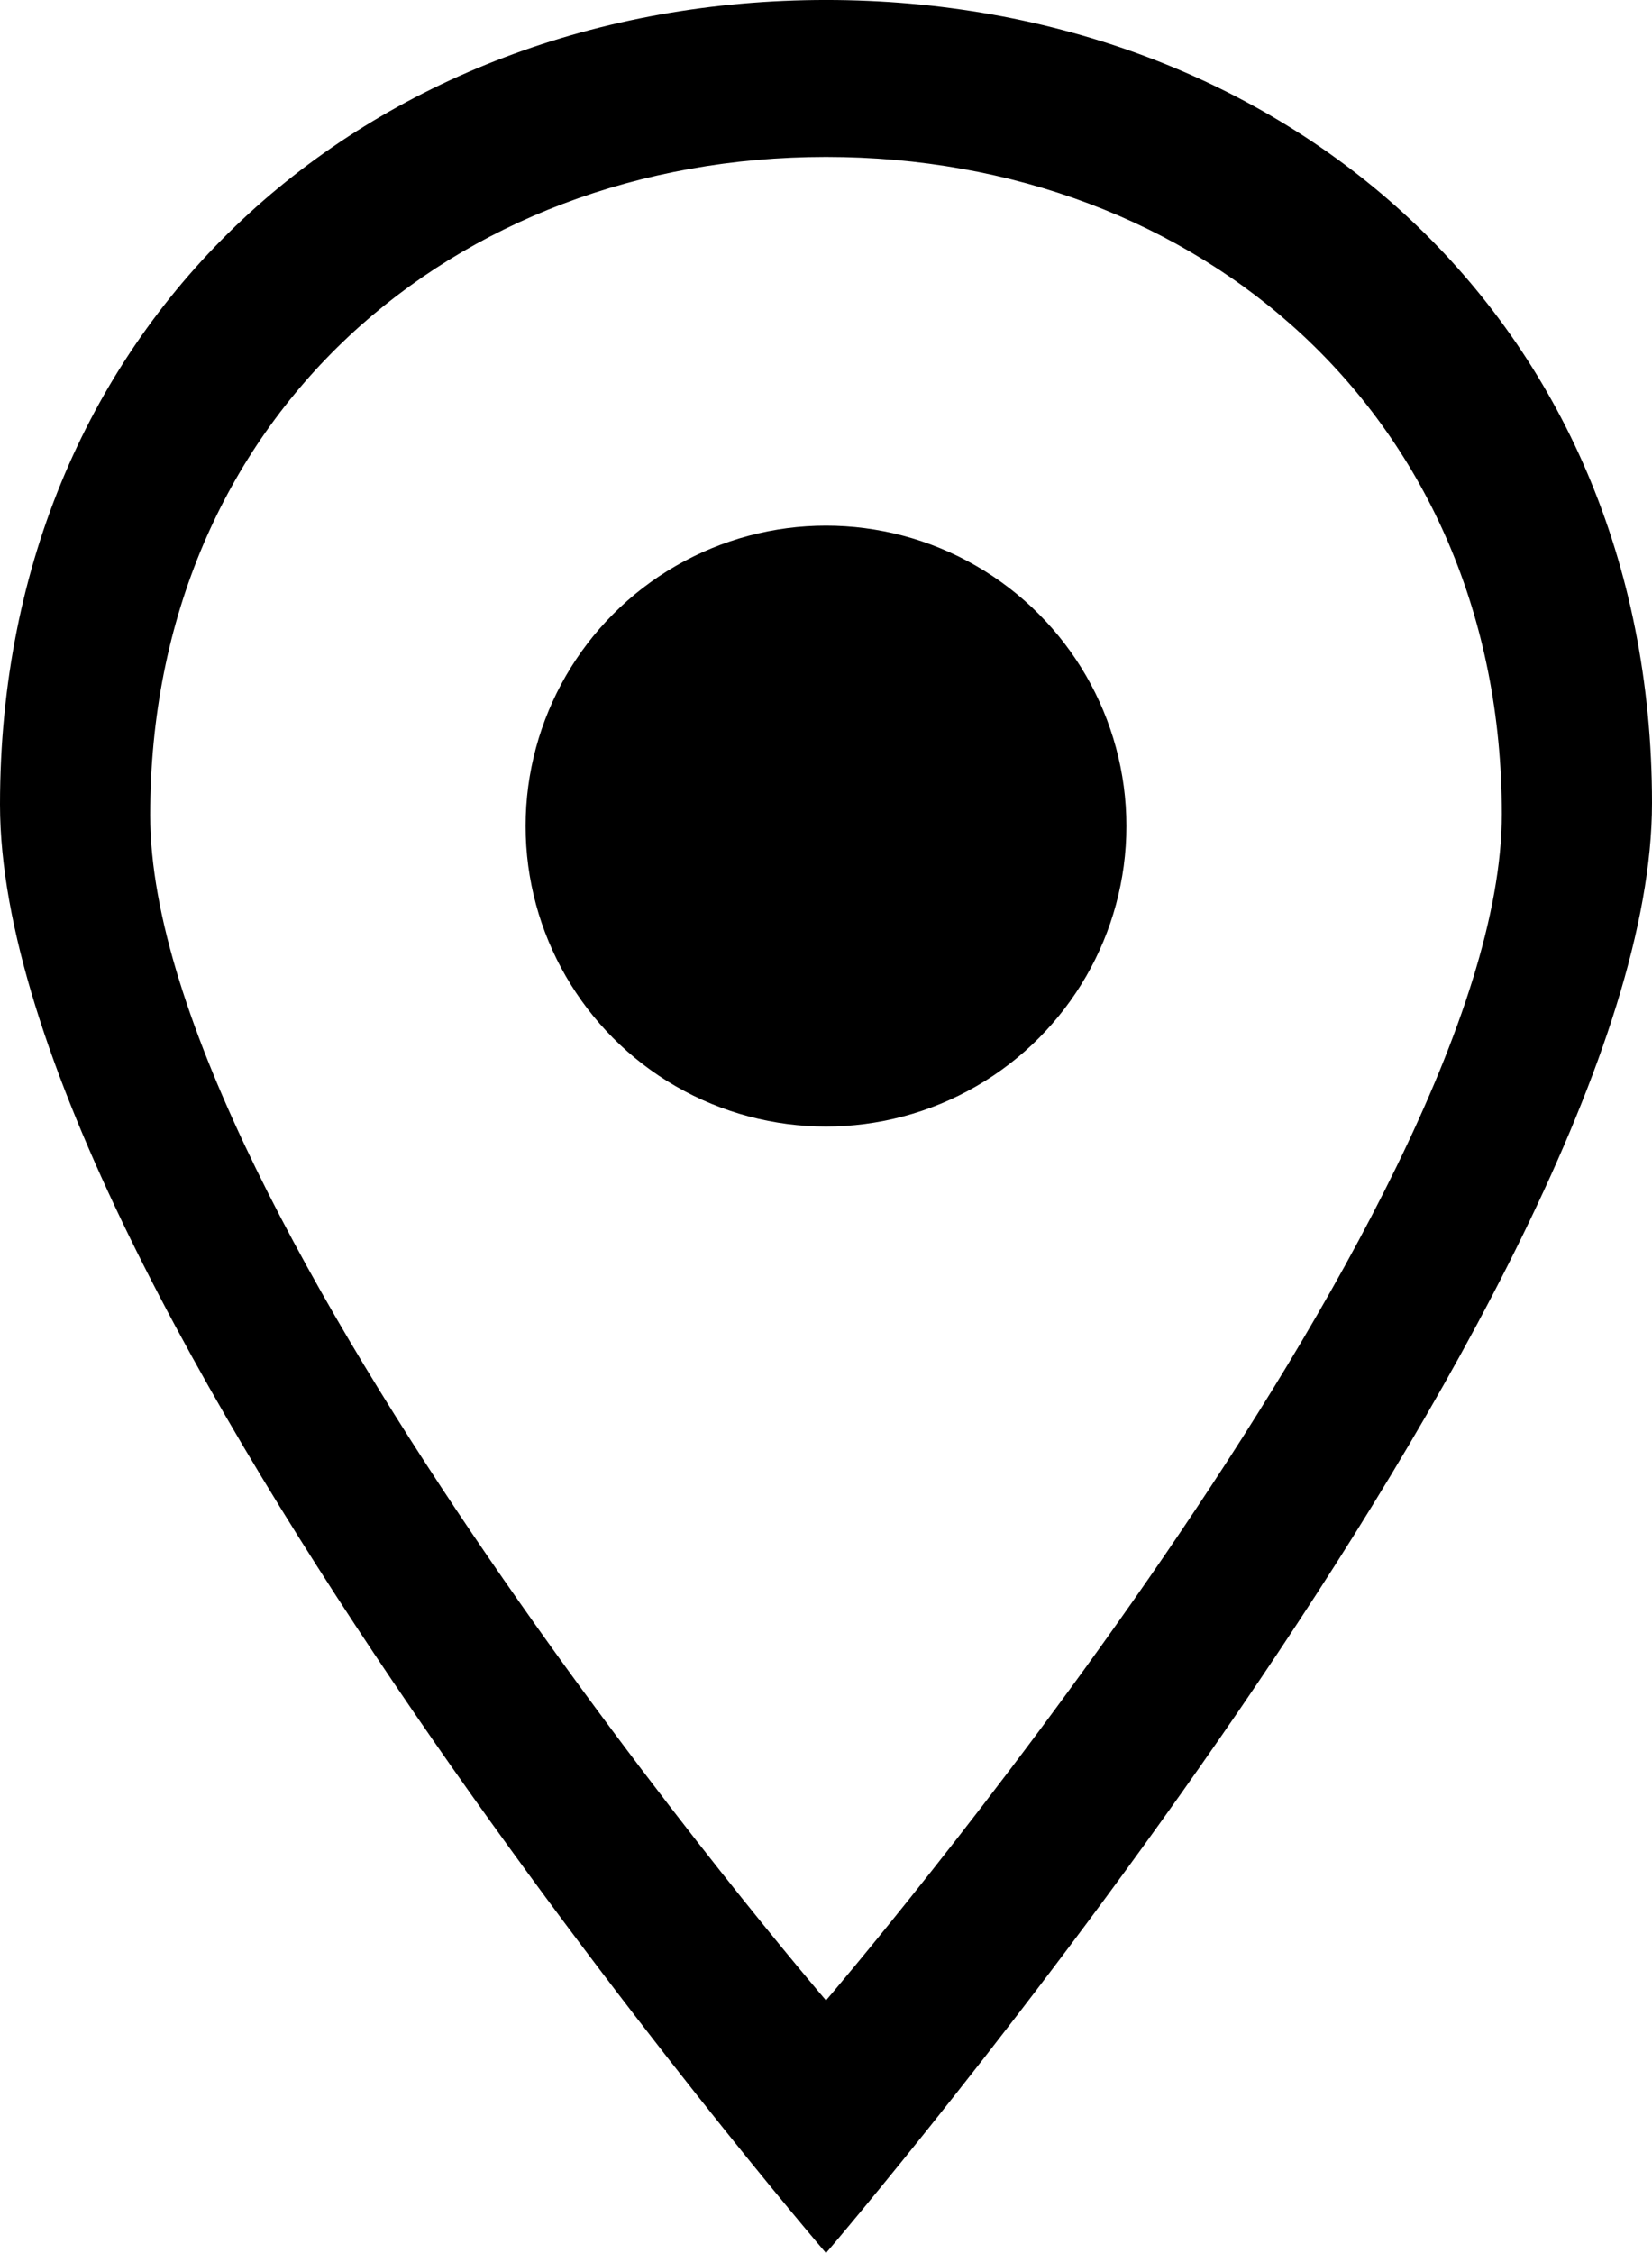
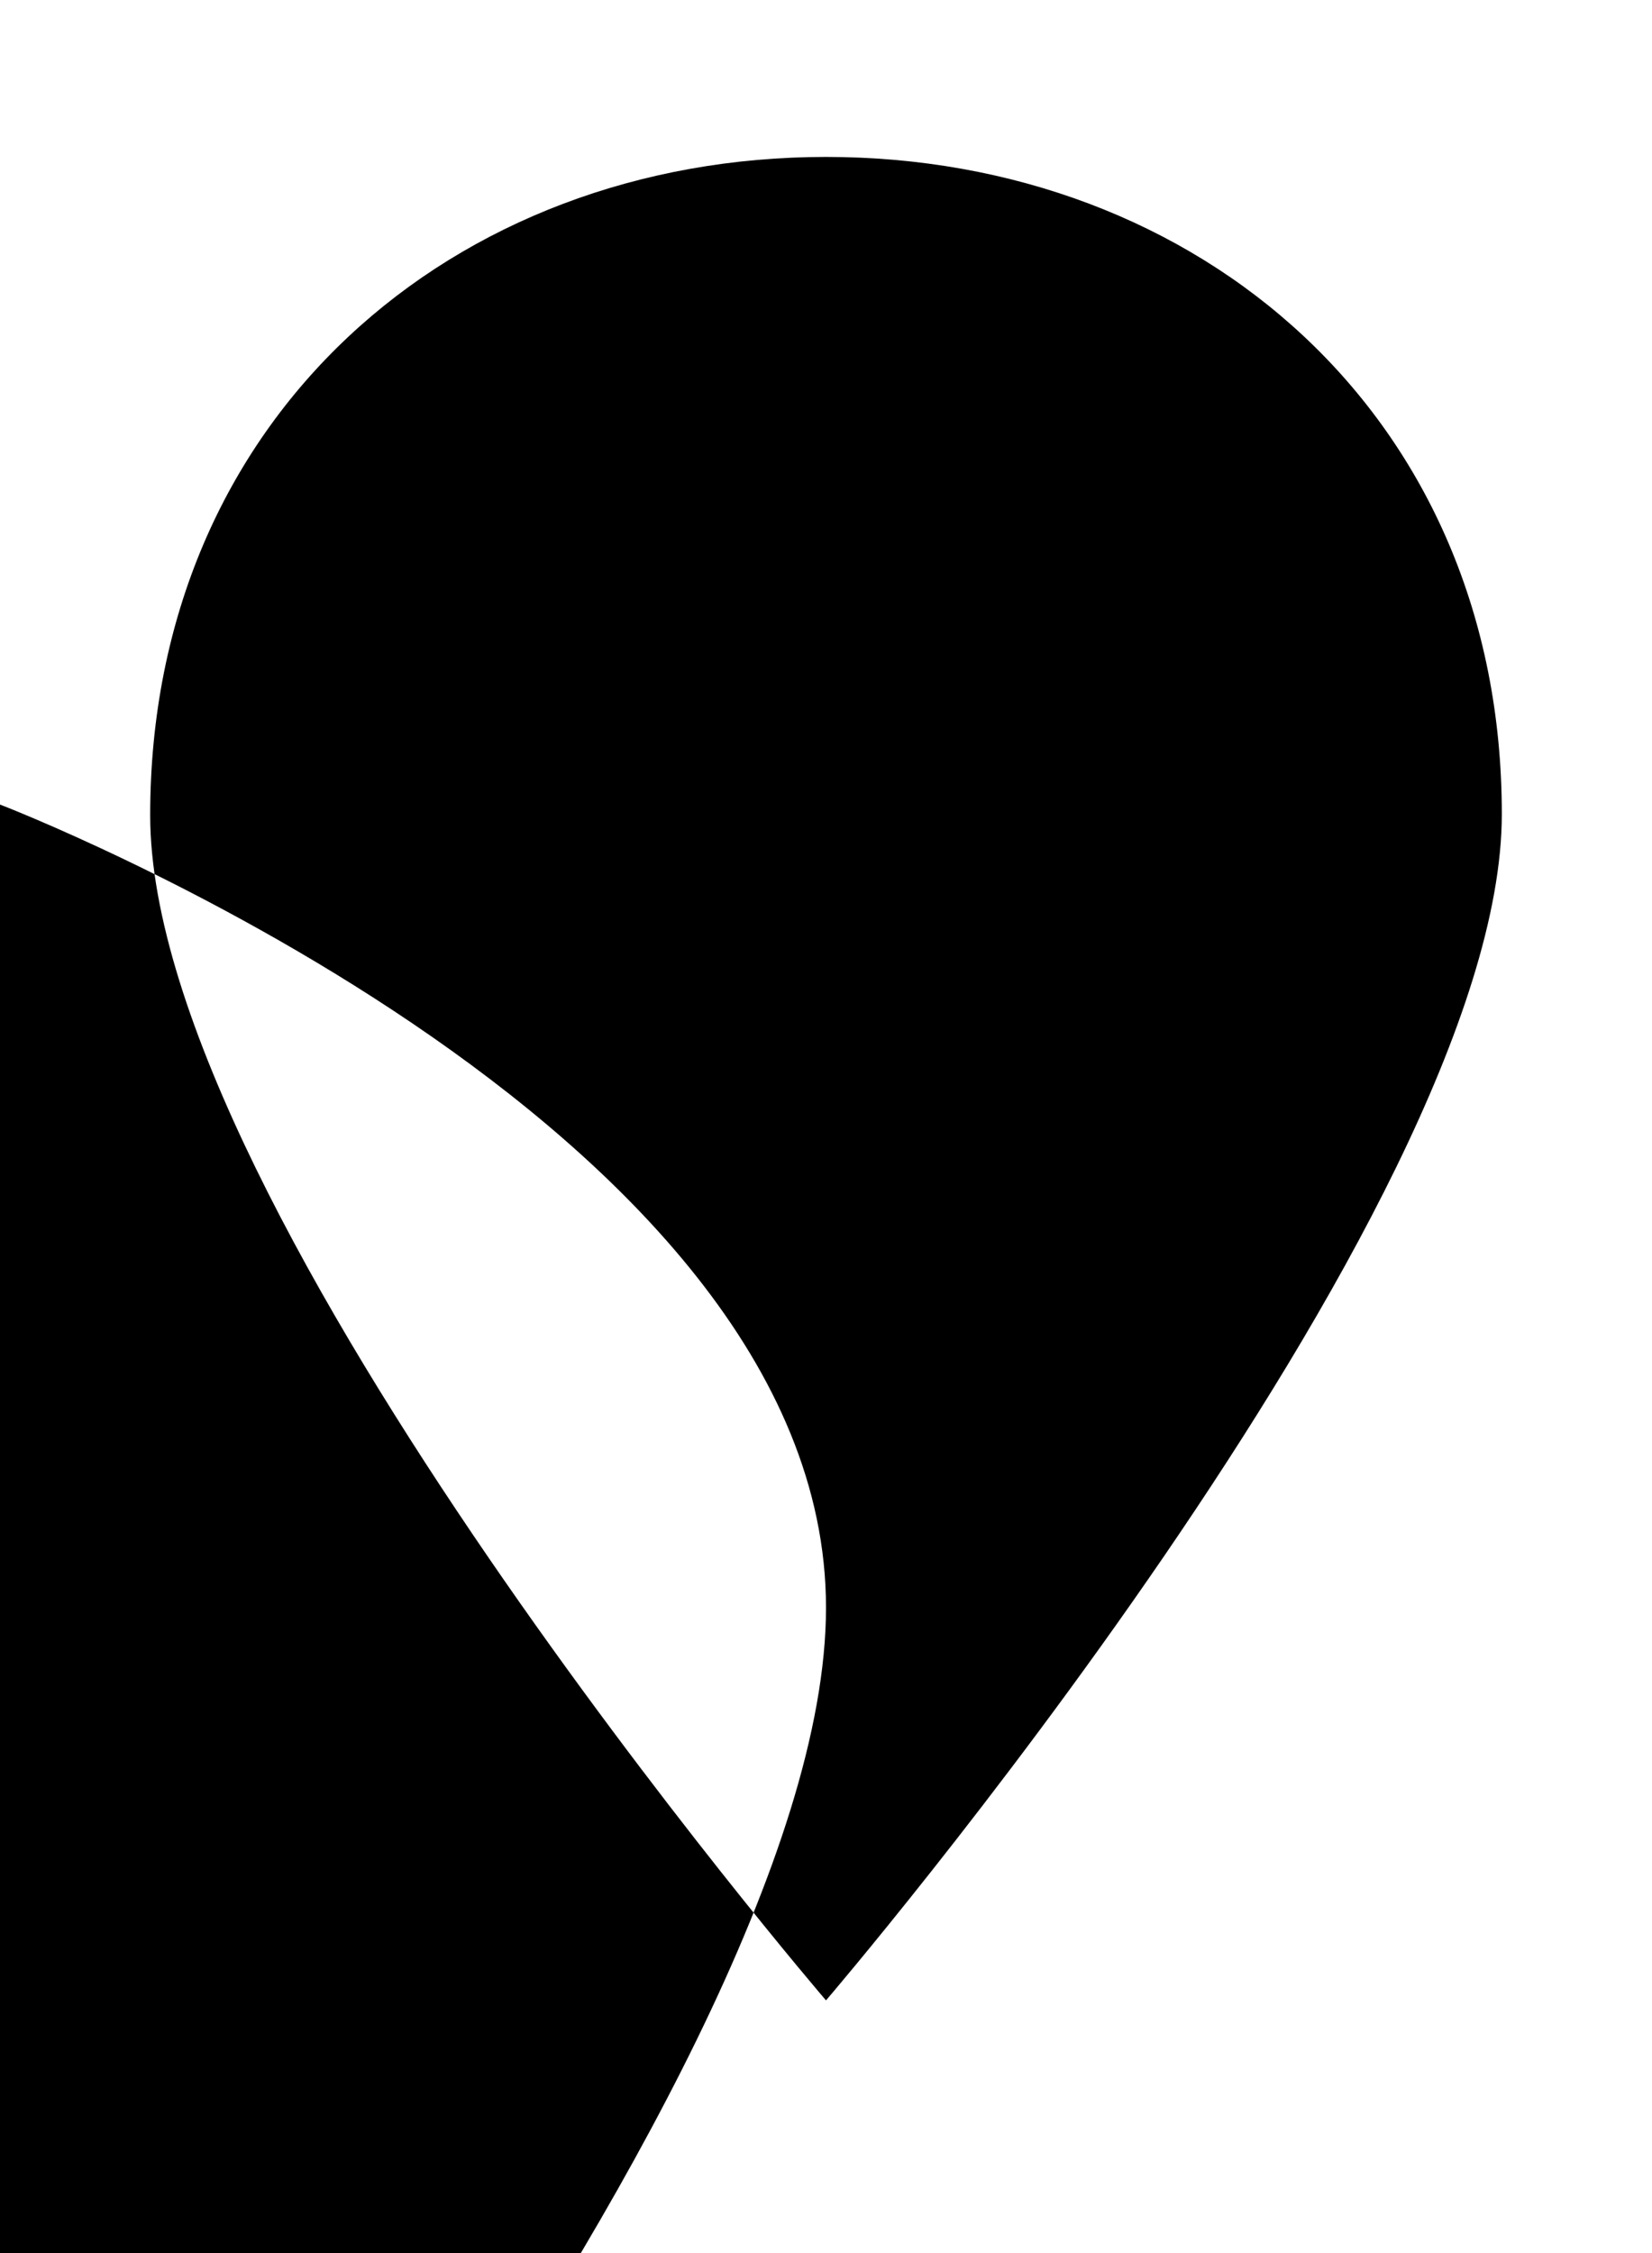
<svg xmlns="http://www.w3.org/2000/svg" id="eq4rwS7h6nW1" viewBox="0 0 110 150" shape-rendering="geometricPrecision" text-rendering="geometricPrecision" project-id="afd2ee735bea417e81e345ad2bd18033" export-id="a43d532509574fa19b004f66a47bca49" cached="false">
-   <path d="M85.199,119.116c0-32.371,24.635-53.565,55-53.565s55,21.097,55,53.468-55,96.532-55,96.532-55-64.065-55-96.435Zm55,79.614c0,0,45-52.497,45-78.983s-20.156-43.747-45-43.747-45,17.341-45,43.826s45,78.904,45,78.904Z" transform="translate(-85.199-65.552)" />
-   <circle r="20.002" transform="translate(55 54.998)" />
+   <path d="M85.199,119.116s55,21.097,55,53.468-55,96.532-55,96.532-55-64.065-55-96.435Zm55,79.614c0,0,45-52.497,45-78.983s-20.156-43.747-45-43.747-45,17.341-45,43.826s45,78.904,45,78.904Z" transform="translate(-85.199-65.552)" />
</svg>